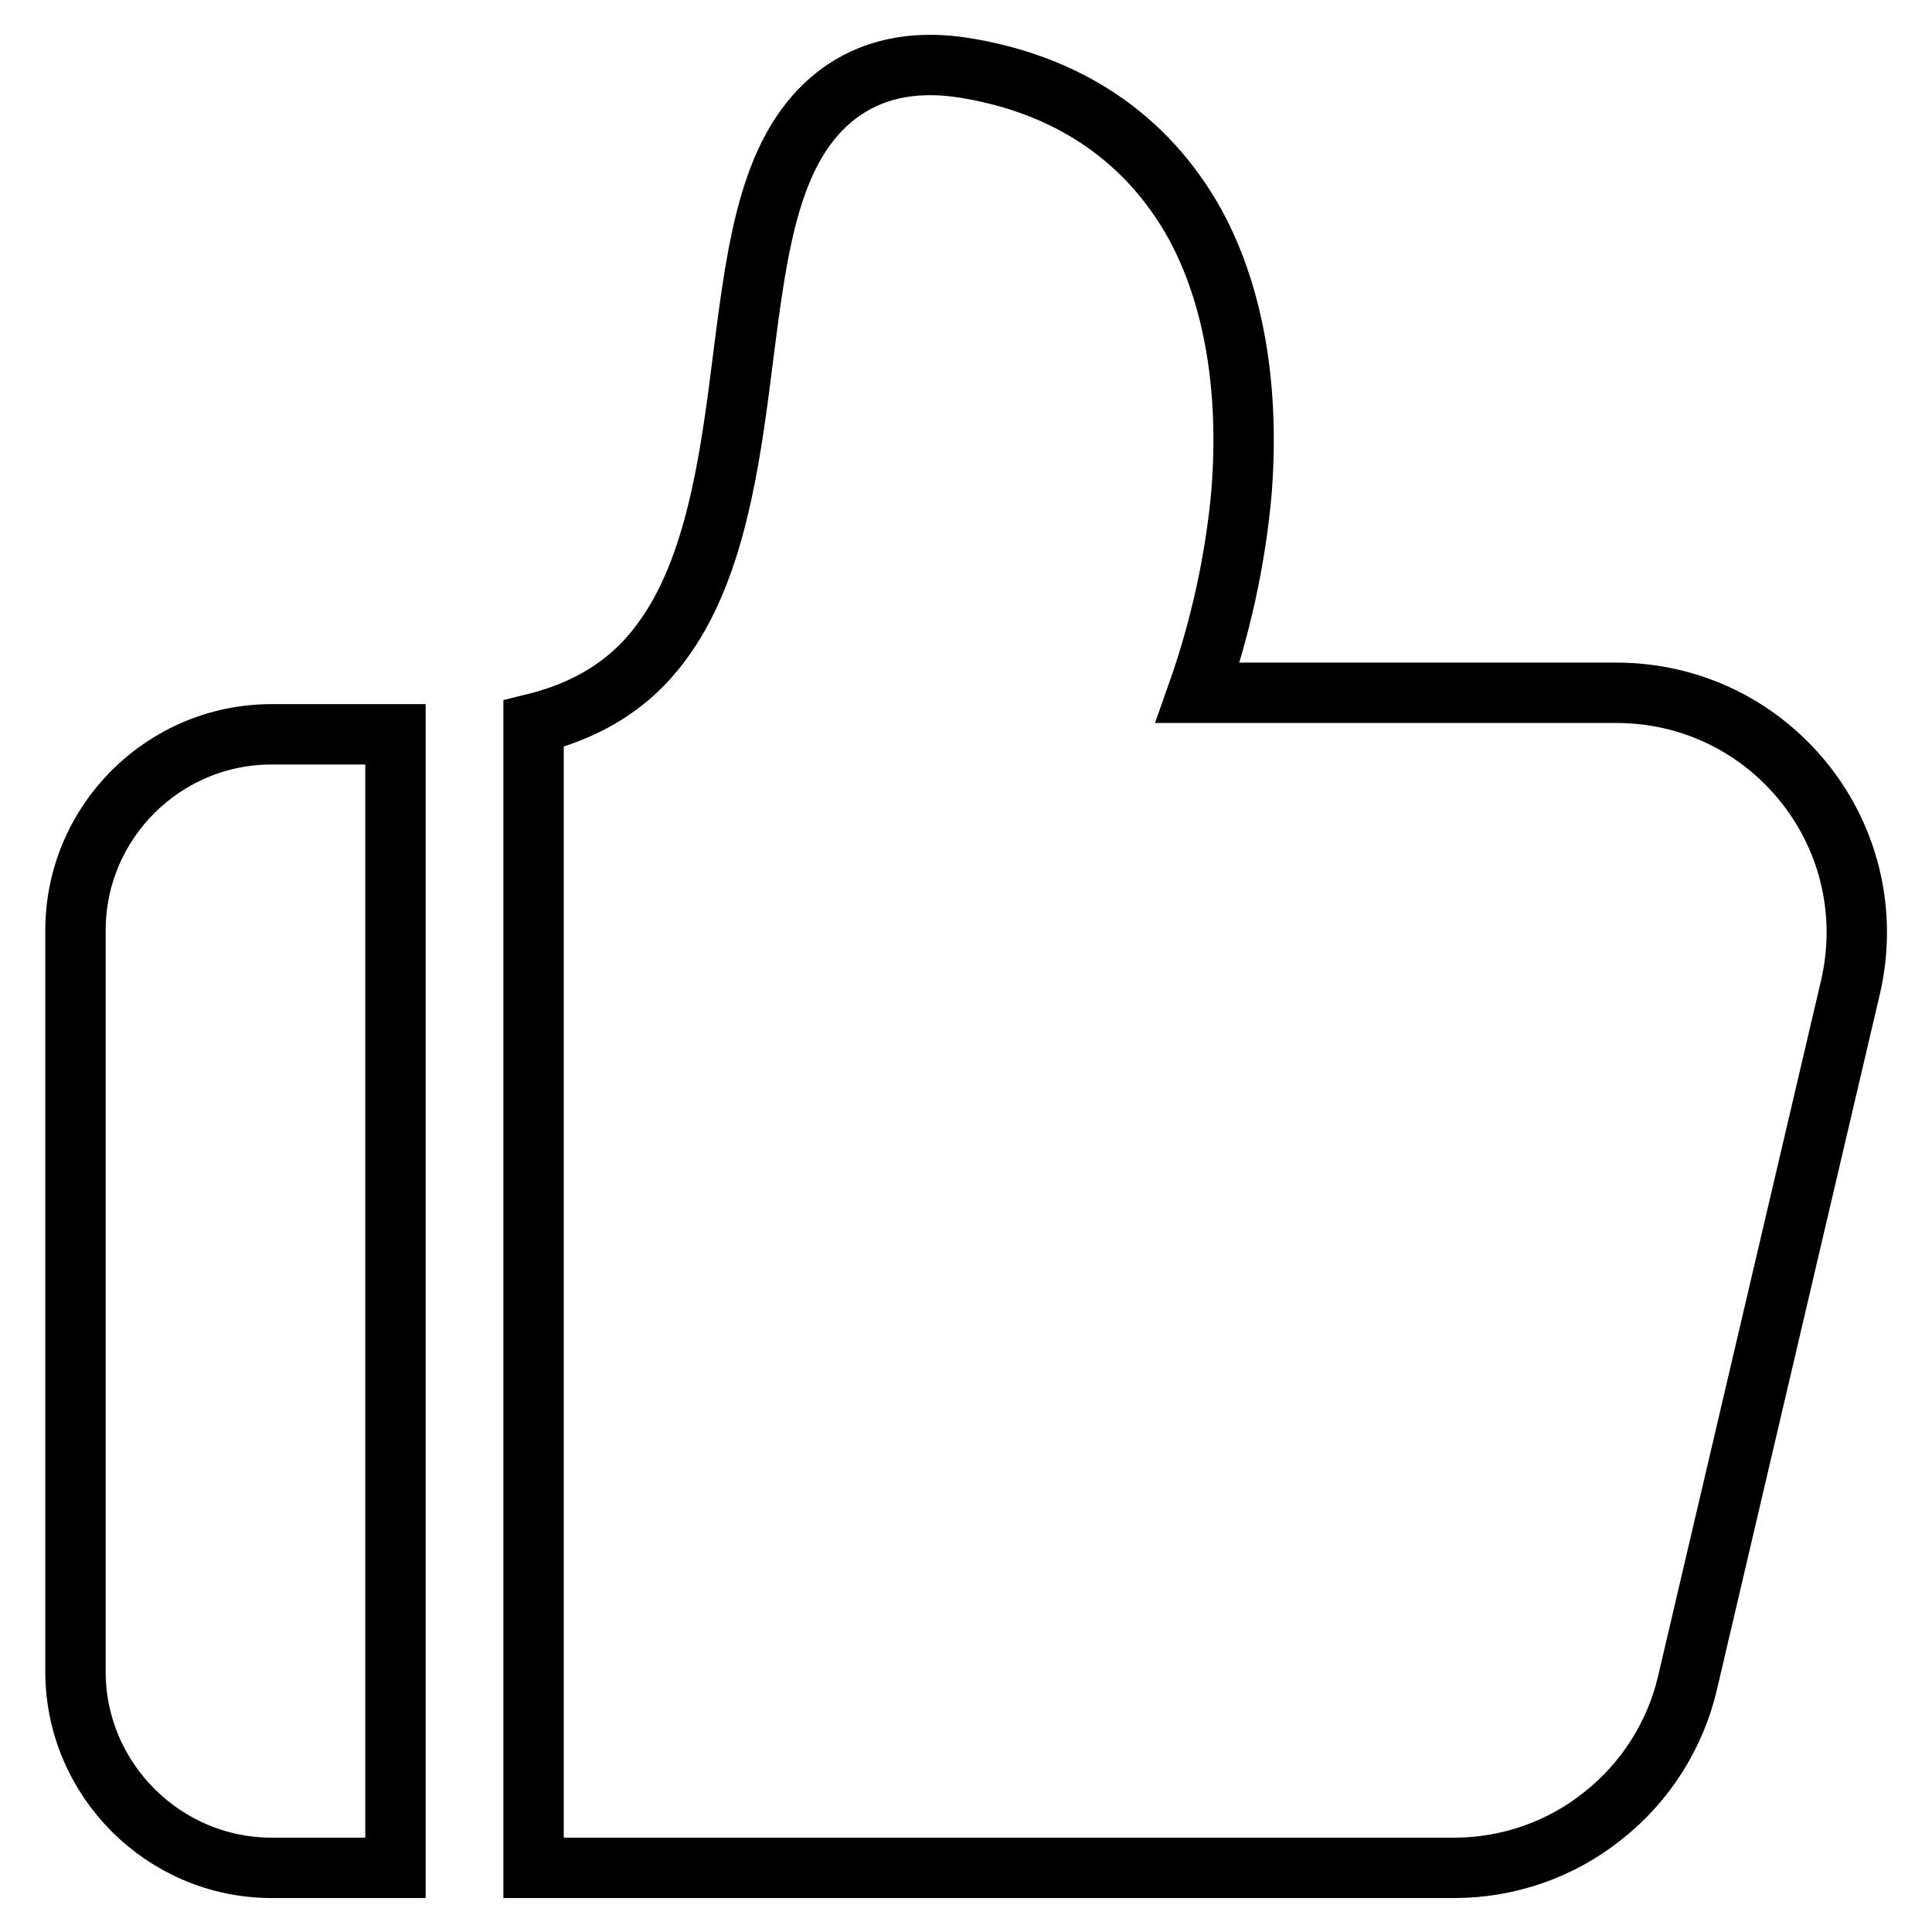
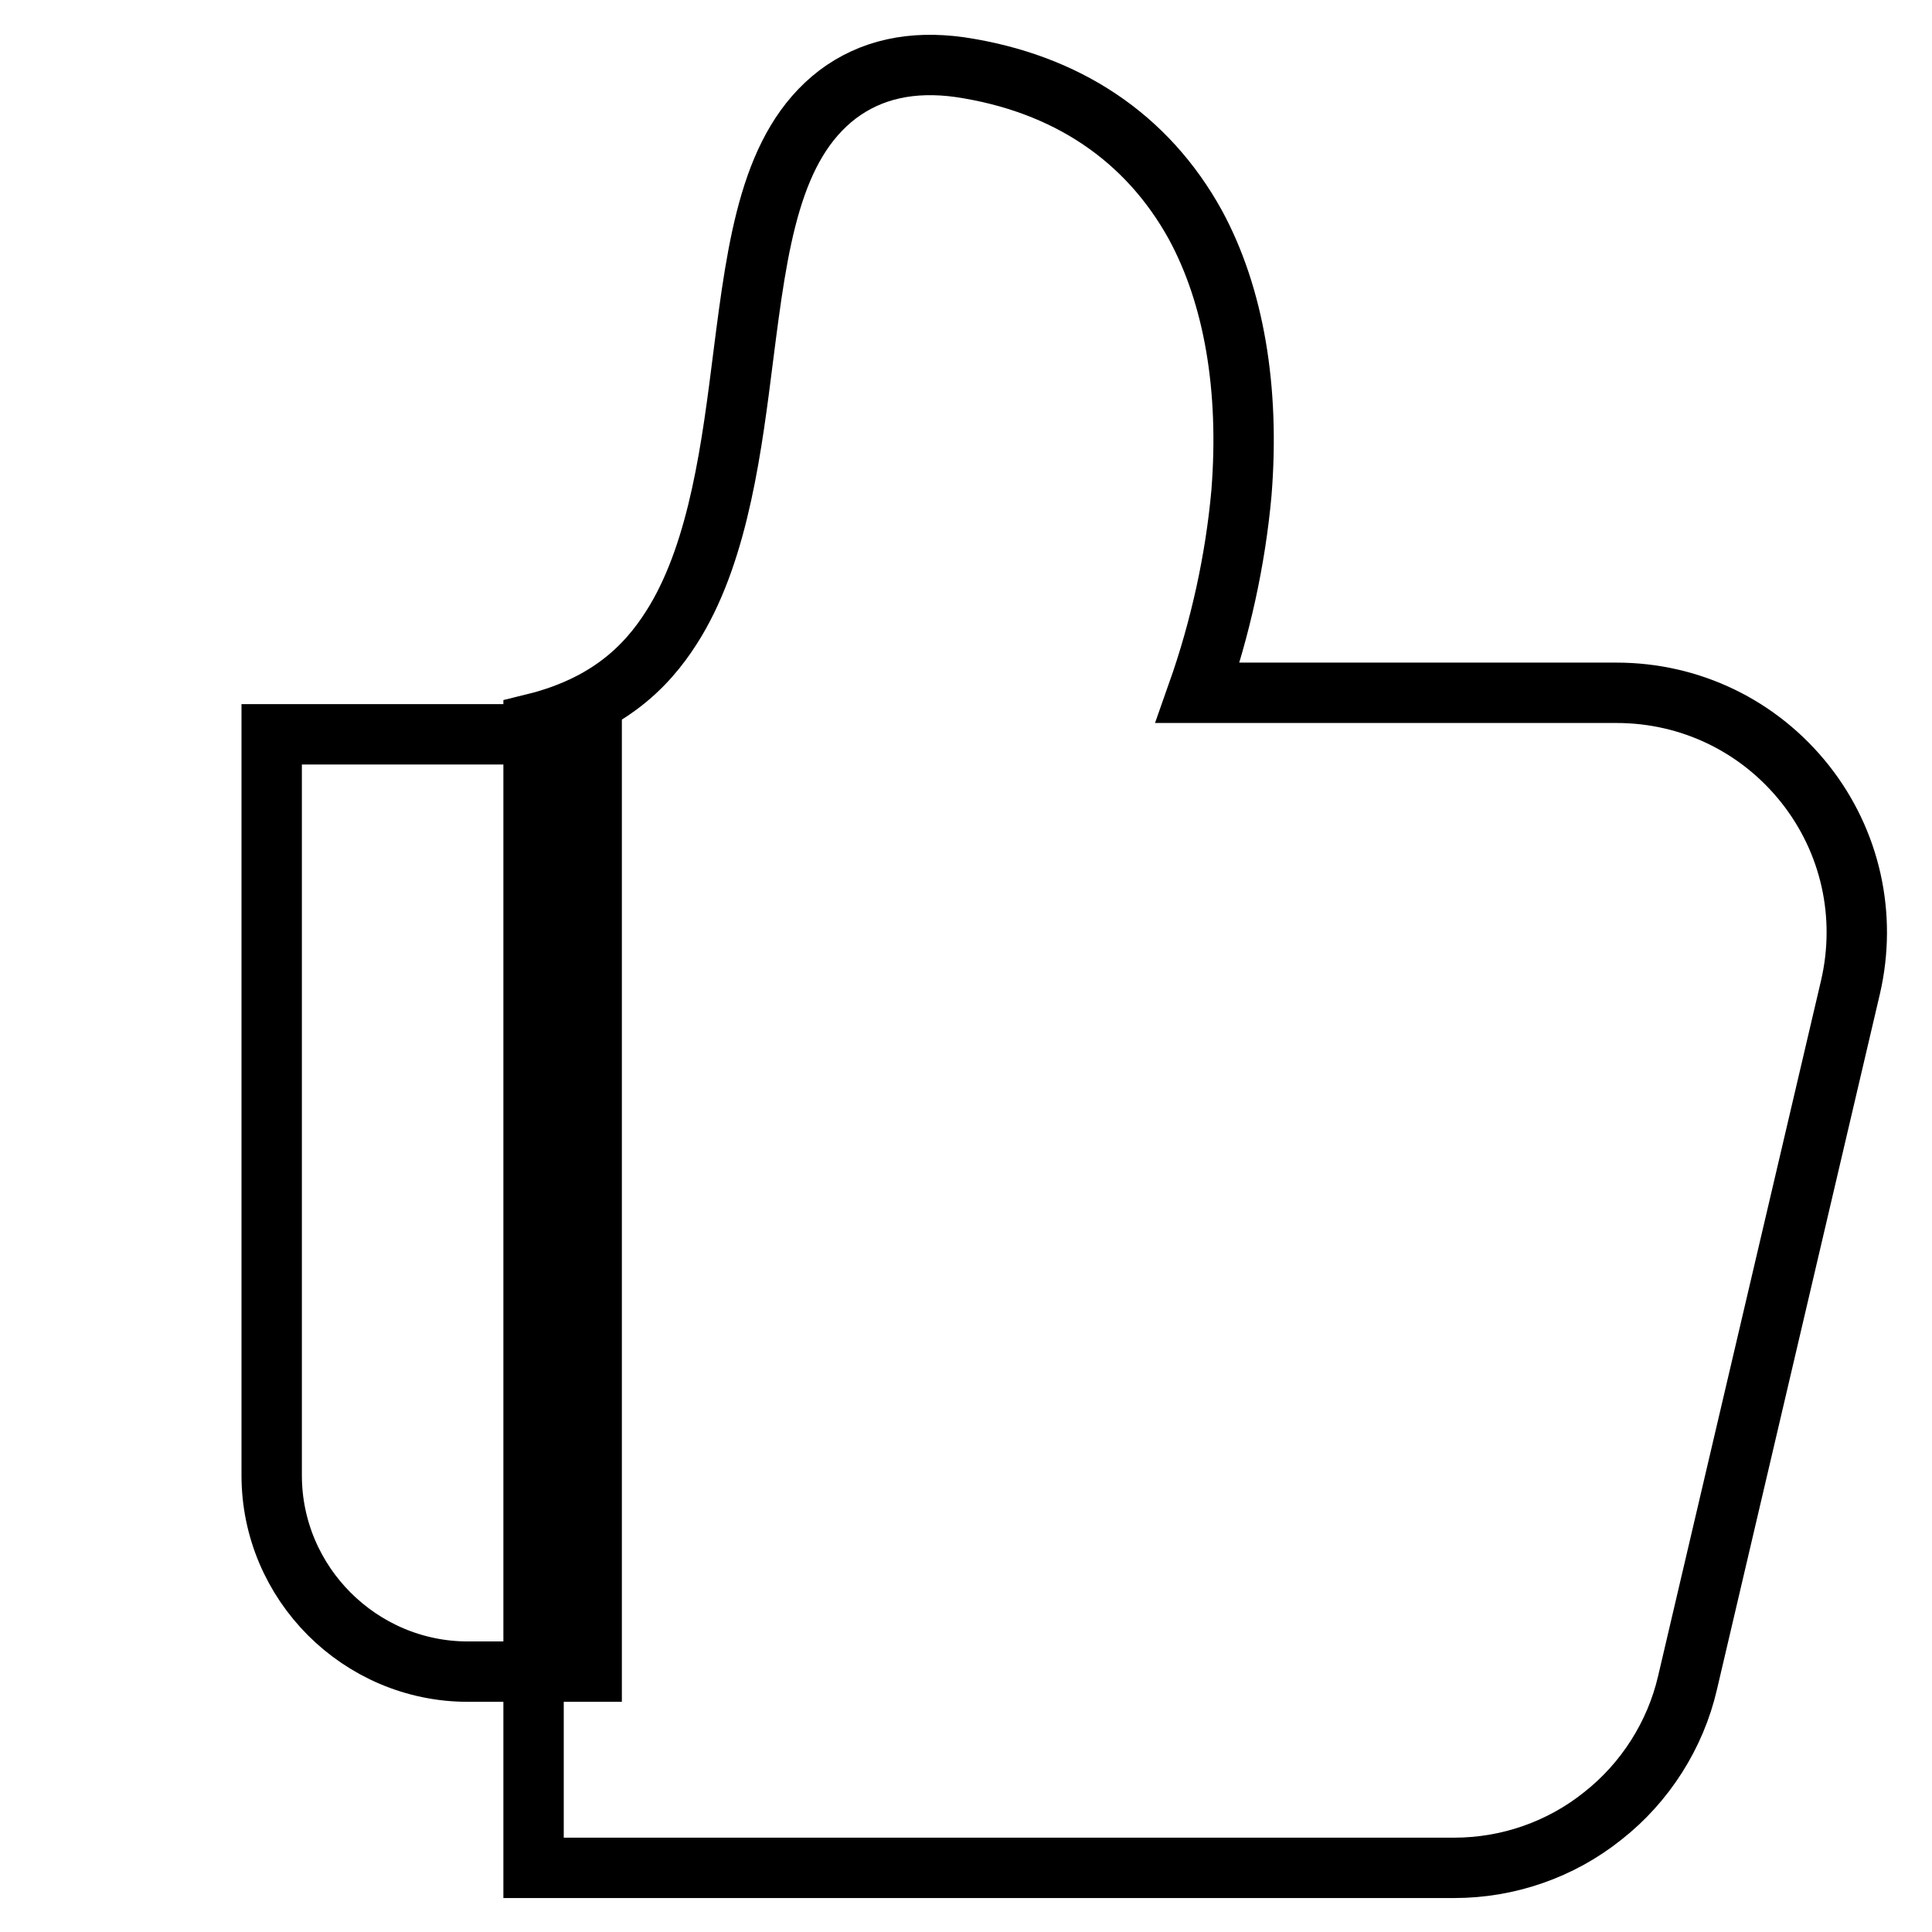
<svg xmlns="http://www.w3.org/2000/svg" version="1.1" x="0px" y="0px" viewBox="0 0 256 256" enable-background="new 0 0 256 256" xml:space="preserve">
  <g>
-     <path stroke-width="8" fill-opacity="0" stroke="#000000" d="M36,97.3c-14.3,0-26,11.6-26,26v98.2c0,14.3,11.7,26,26,26h16.4V97.3H36z M214.2,91.8h-55.5 c3-8.5,5-17.6,5.8-26.5c1.1-13.8-1-26.1-6.1-35.5C152,18.2,141.3,11,127.2,8.9c-6.4-0.9-11.8,0.3-16.2,3.6 c-8.9,6.8-10.6,19.7-12.5,34.6c-1.5,11.9-3.2,25.5-9,35.2c-2.9,4.8-7.8,10.9-18.8,13.6v151.6h122c7.1,0,14.1-2.4,19.7-6.9 c5.6-4.4,9.6-10.7,11.2-17.6l21.6-92.2c2.2-9.5,0-19.3-6-26.9C233.1,96.2,224,91.8,214.2,91.8z" />
+     <path stroke-width="8" fill-opacity="0" stroke="#000000" d="M36,97.3v98.2c0,14.3,11.7,26,26,26h16.4V97.3H36z M214.2,91.8h-55.5 c3-8.5,5-17.6,5.8-26.5c1.1-13.8-1-26.1-6.1-35.5C152,18.2,141.3,11,127.2,8.9c-6.4-0.9-11.8,0.3-16.2,3.6 c-8.9,6.8-10.6,19.7-12.5,34.6c-1.5,11.9-3.2,25.5-9,35.2c-2.9,4.8-7.8,10.9-18.8,13.6v151.6h122c7.1,0,14.1-2.4,19.7-6.9 c5.6-4.4,9.6-10.7,11.2-17.6l21.6-92.2c2.2-9.5,0-19.3-6-26.9C233.1,96.2,224,91.8,214.2,91.8z" />
  </g>
</svg>